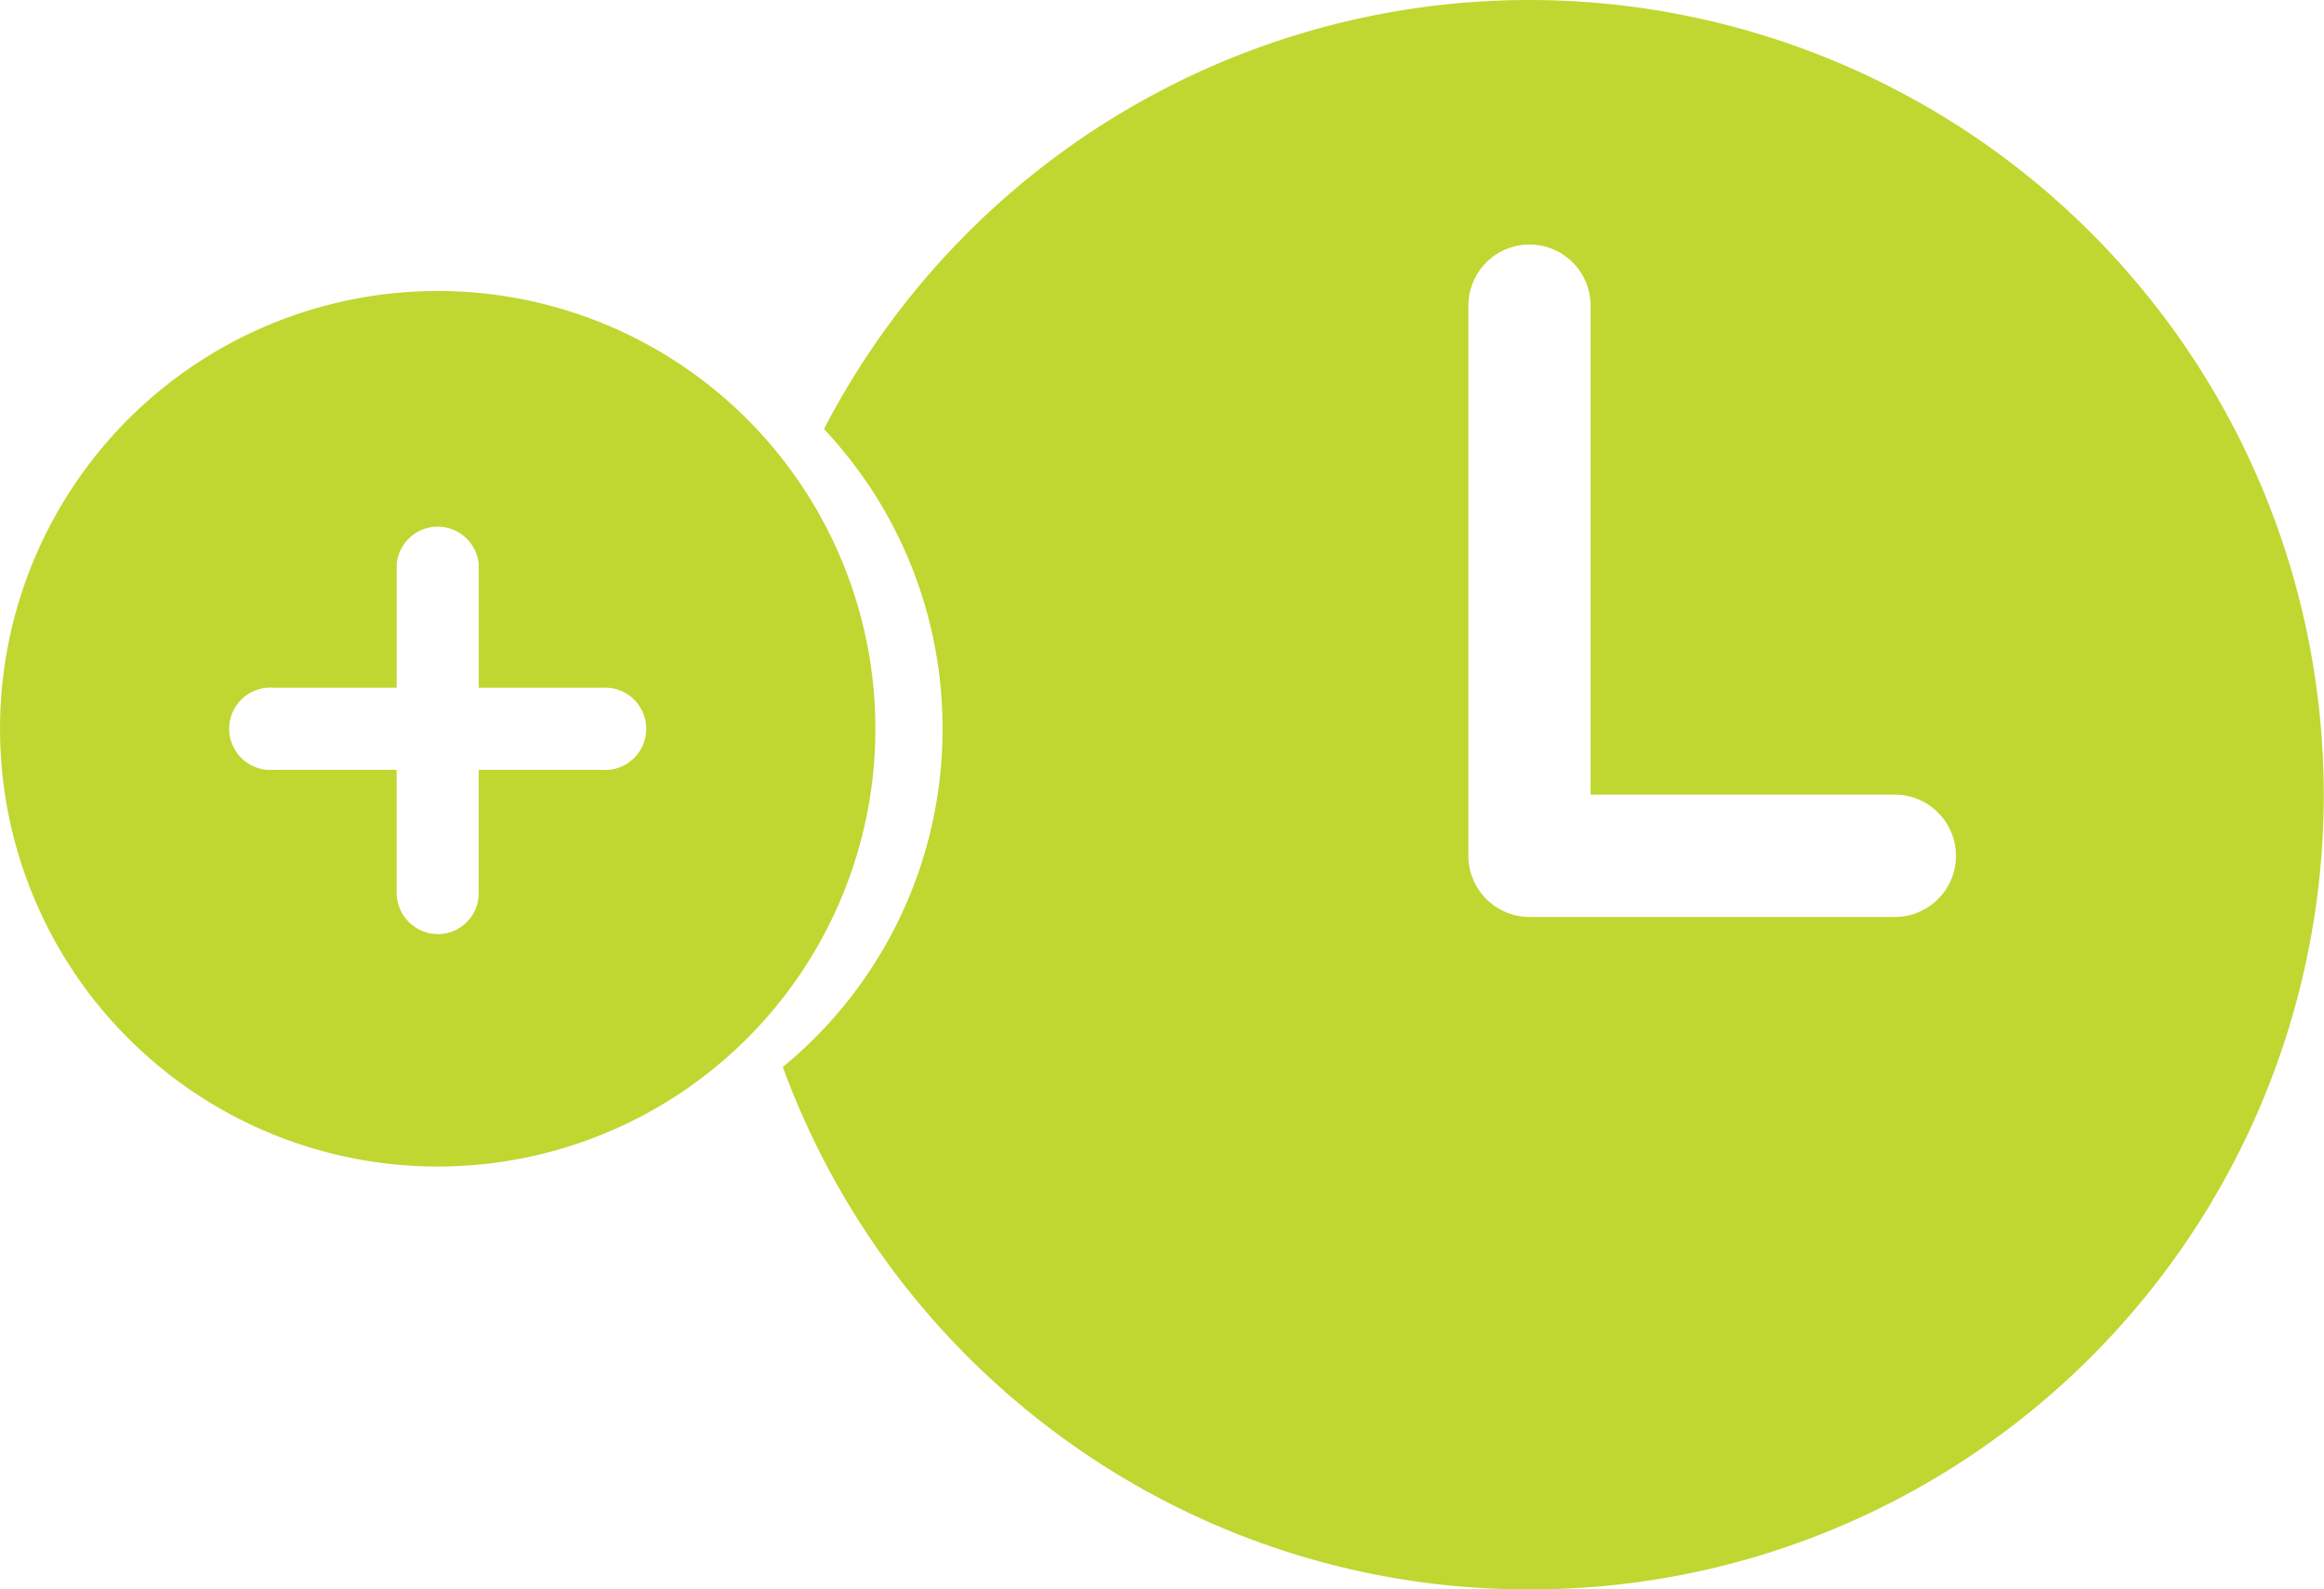
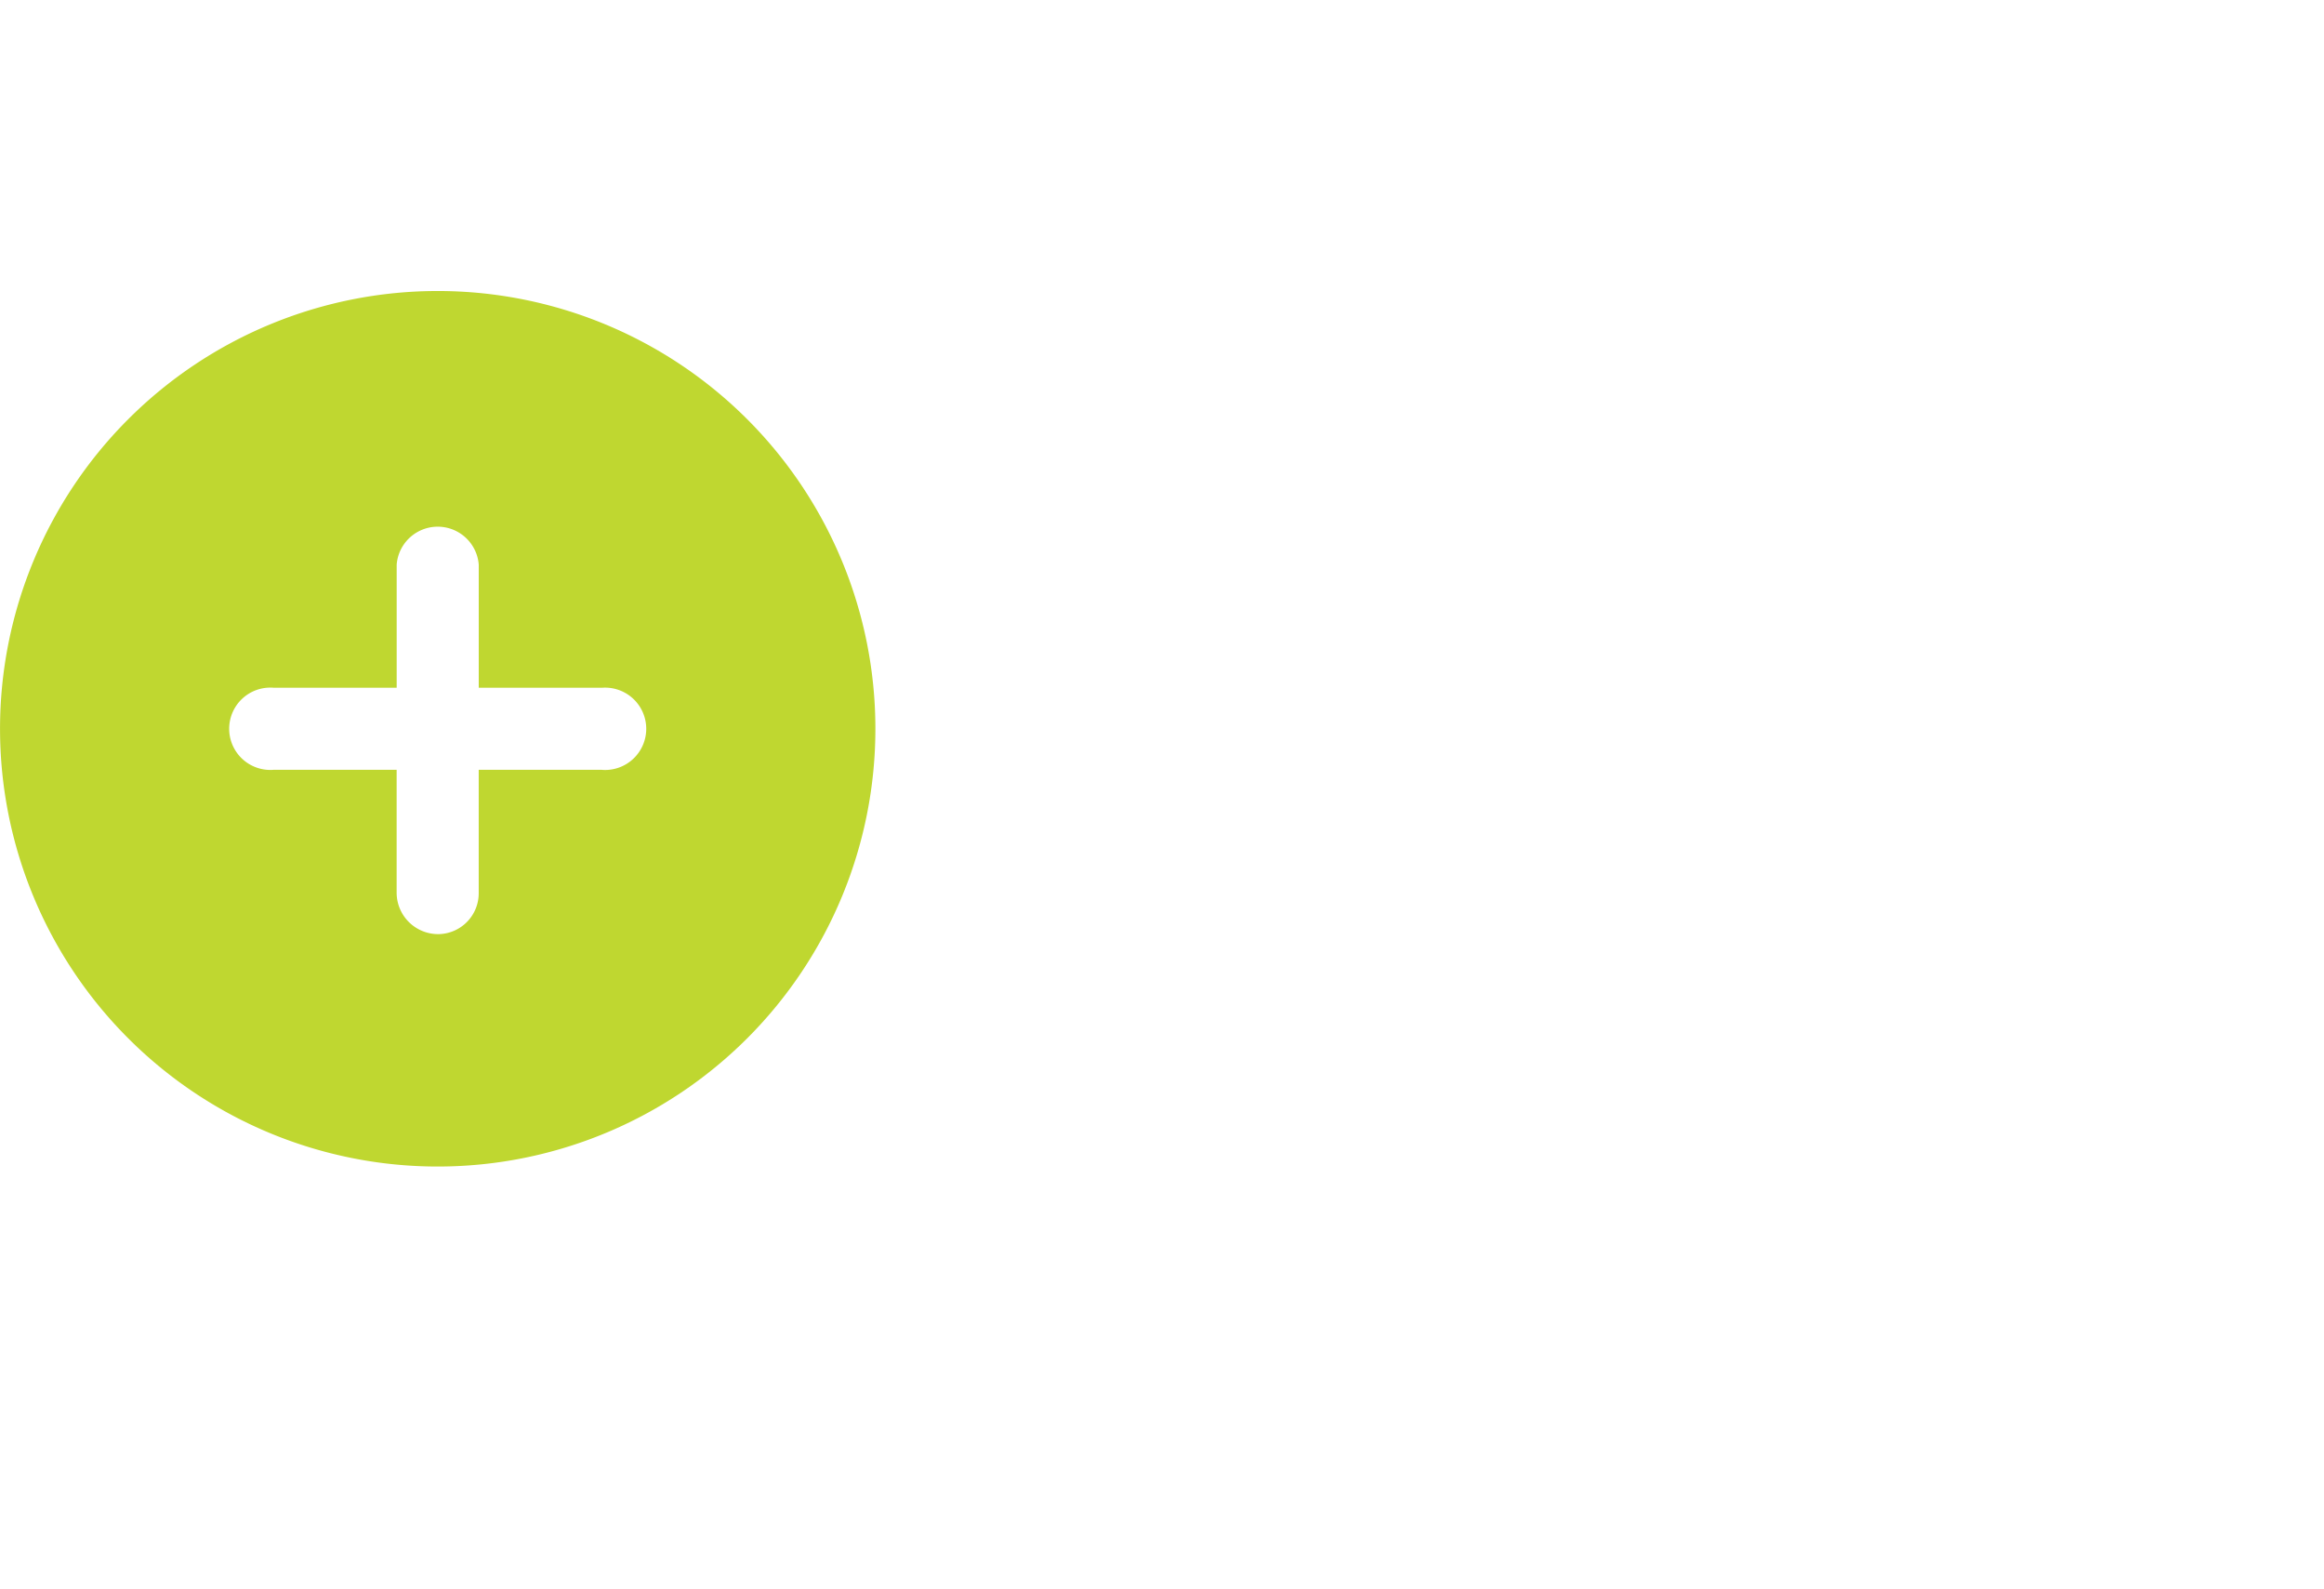
<svg xmlns="http://www.w3.org/2000/svg" width="73.398" height="50.187" viewBox="0 0 73.398 50.187">
-   <path d="M23.583,50.187A24.925,24.925,0,0,1,9.043,45.548,25.166,25.166,0,0,1,0,33.691,13.784,13.784,0,0,0,5.045,23.013,13.771,13.771,0,0,0,1.3,13.548,25.1,25.1,0,0,1,23.583,0,25.1,25.1,0,0,1,33.35,48.215,24.934,24.934,0,0,1,23.583,50.187Zm0-42.466a1.933,1.933,0,0,0-1.931,1.931V27.023a1.933,1.933,0,0,0,1.931,1.931H35.164a1.931,1.931,0,0,0,0-3.861H25.513V9.651A1.932,1.932,0,0,0,23.583,7.721Z" transform="translate(24.723 0)" fill="#bfd730" />
  <path d="M13.823,0A13.823,13.823,0,1,0,27.647,13.823,13.822,13.822,0,0,0,13.823,0Zm5.184,15.119H15.119v3.888a1.291,1.291,0,0,1-1.247,1.3,1.311,1.311,0,0,1-1.345-1.3V15.119H8.64a1.3,1.3,0,1,1,0-2.592h3.888V8.64a1.3,1.3,0,0,1,2.592,0v3.888h3.888a1.3,1.3,0,1,1,0,2.592Z" transform="translate(0 9.189)" fill="#bfd730" />
</svg>